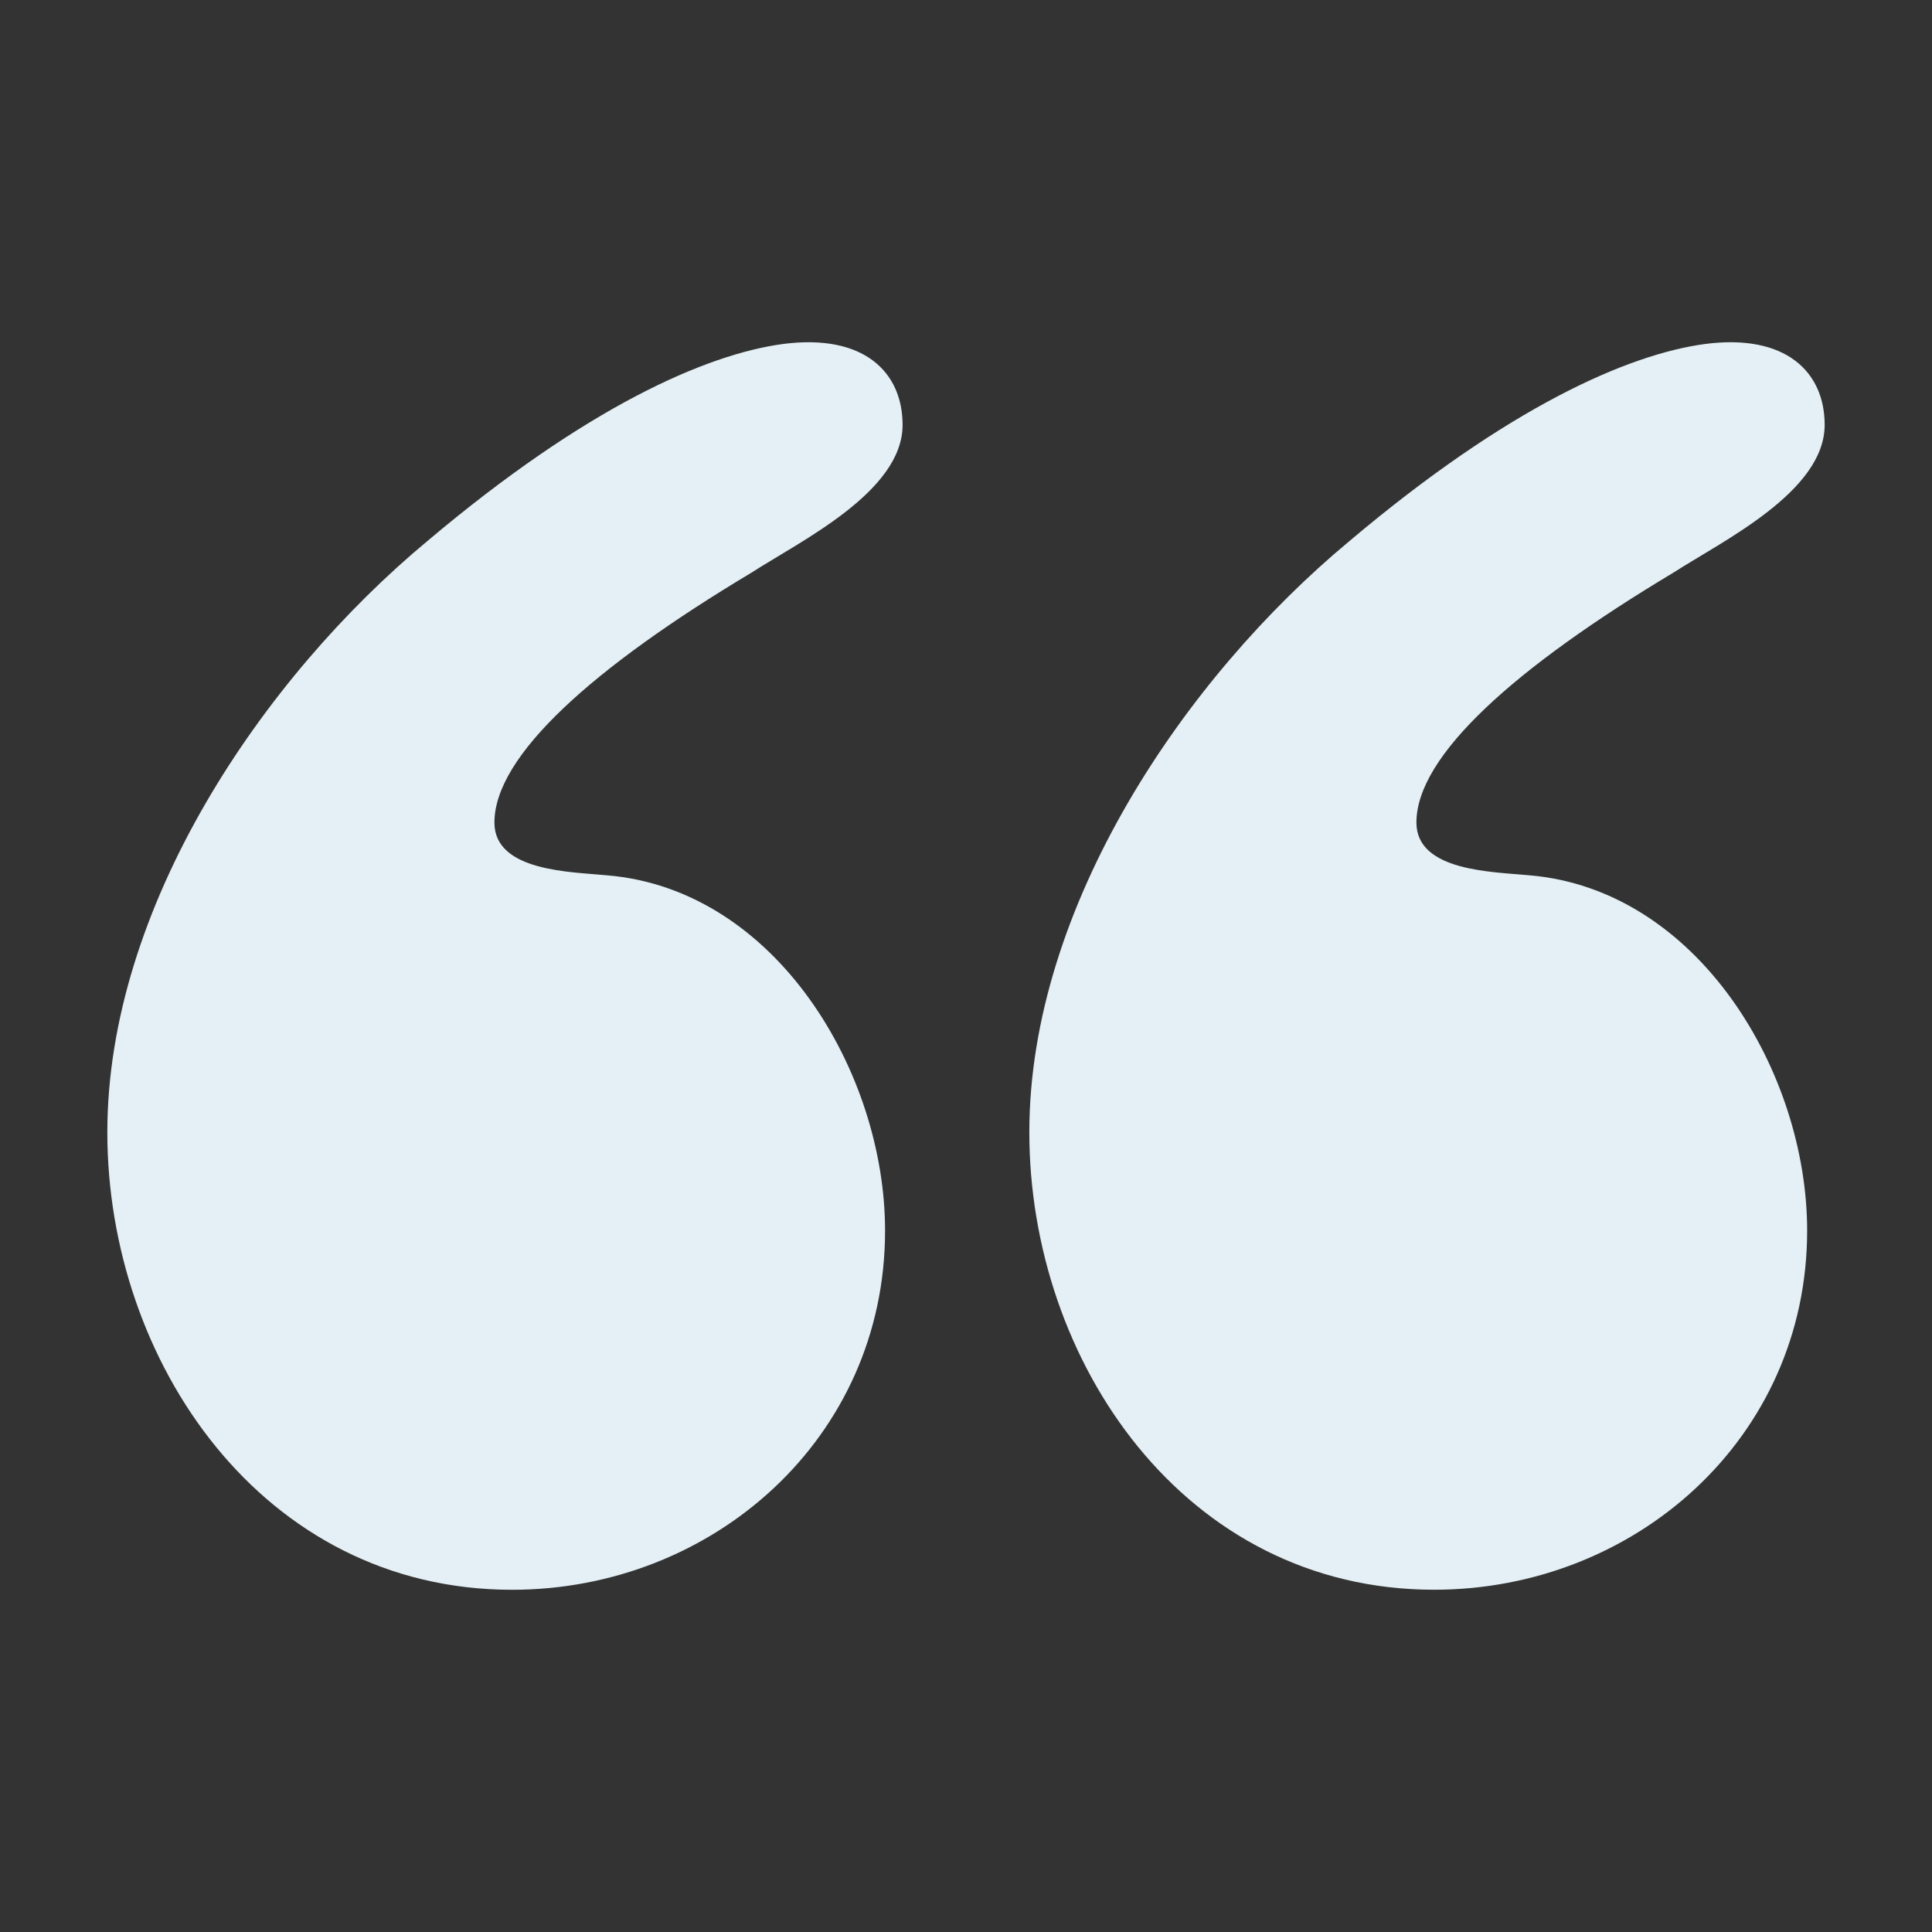
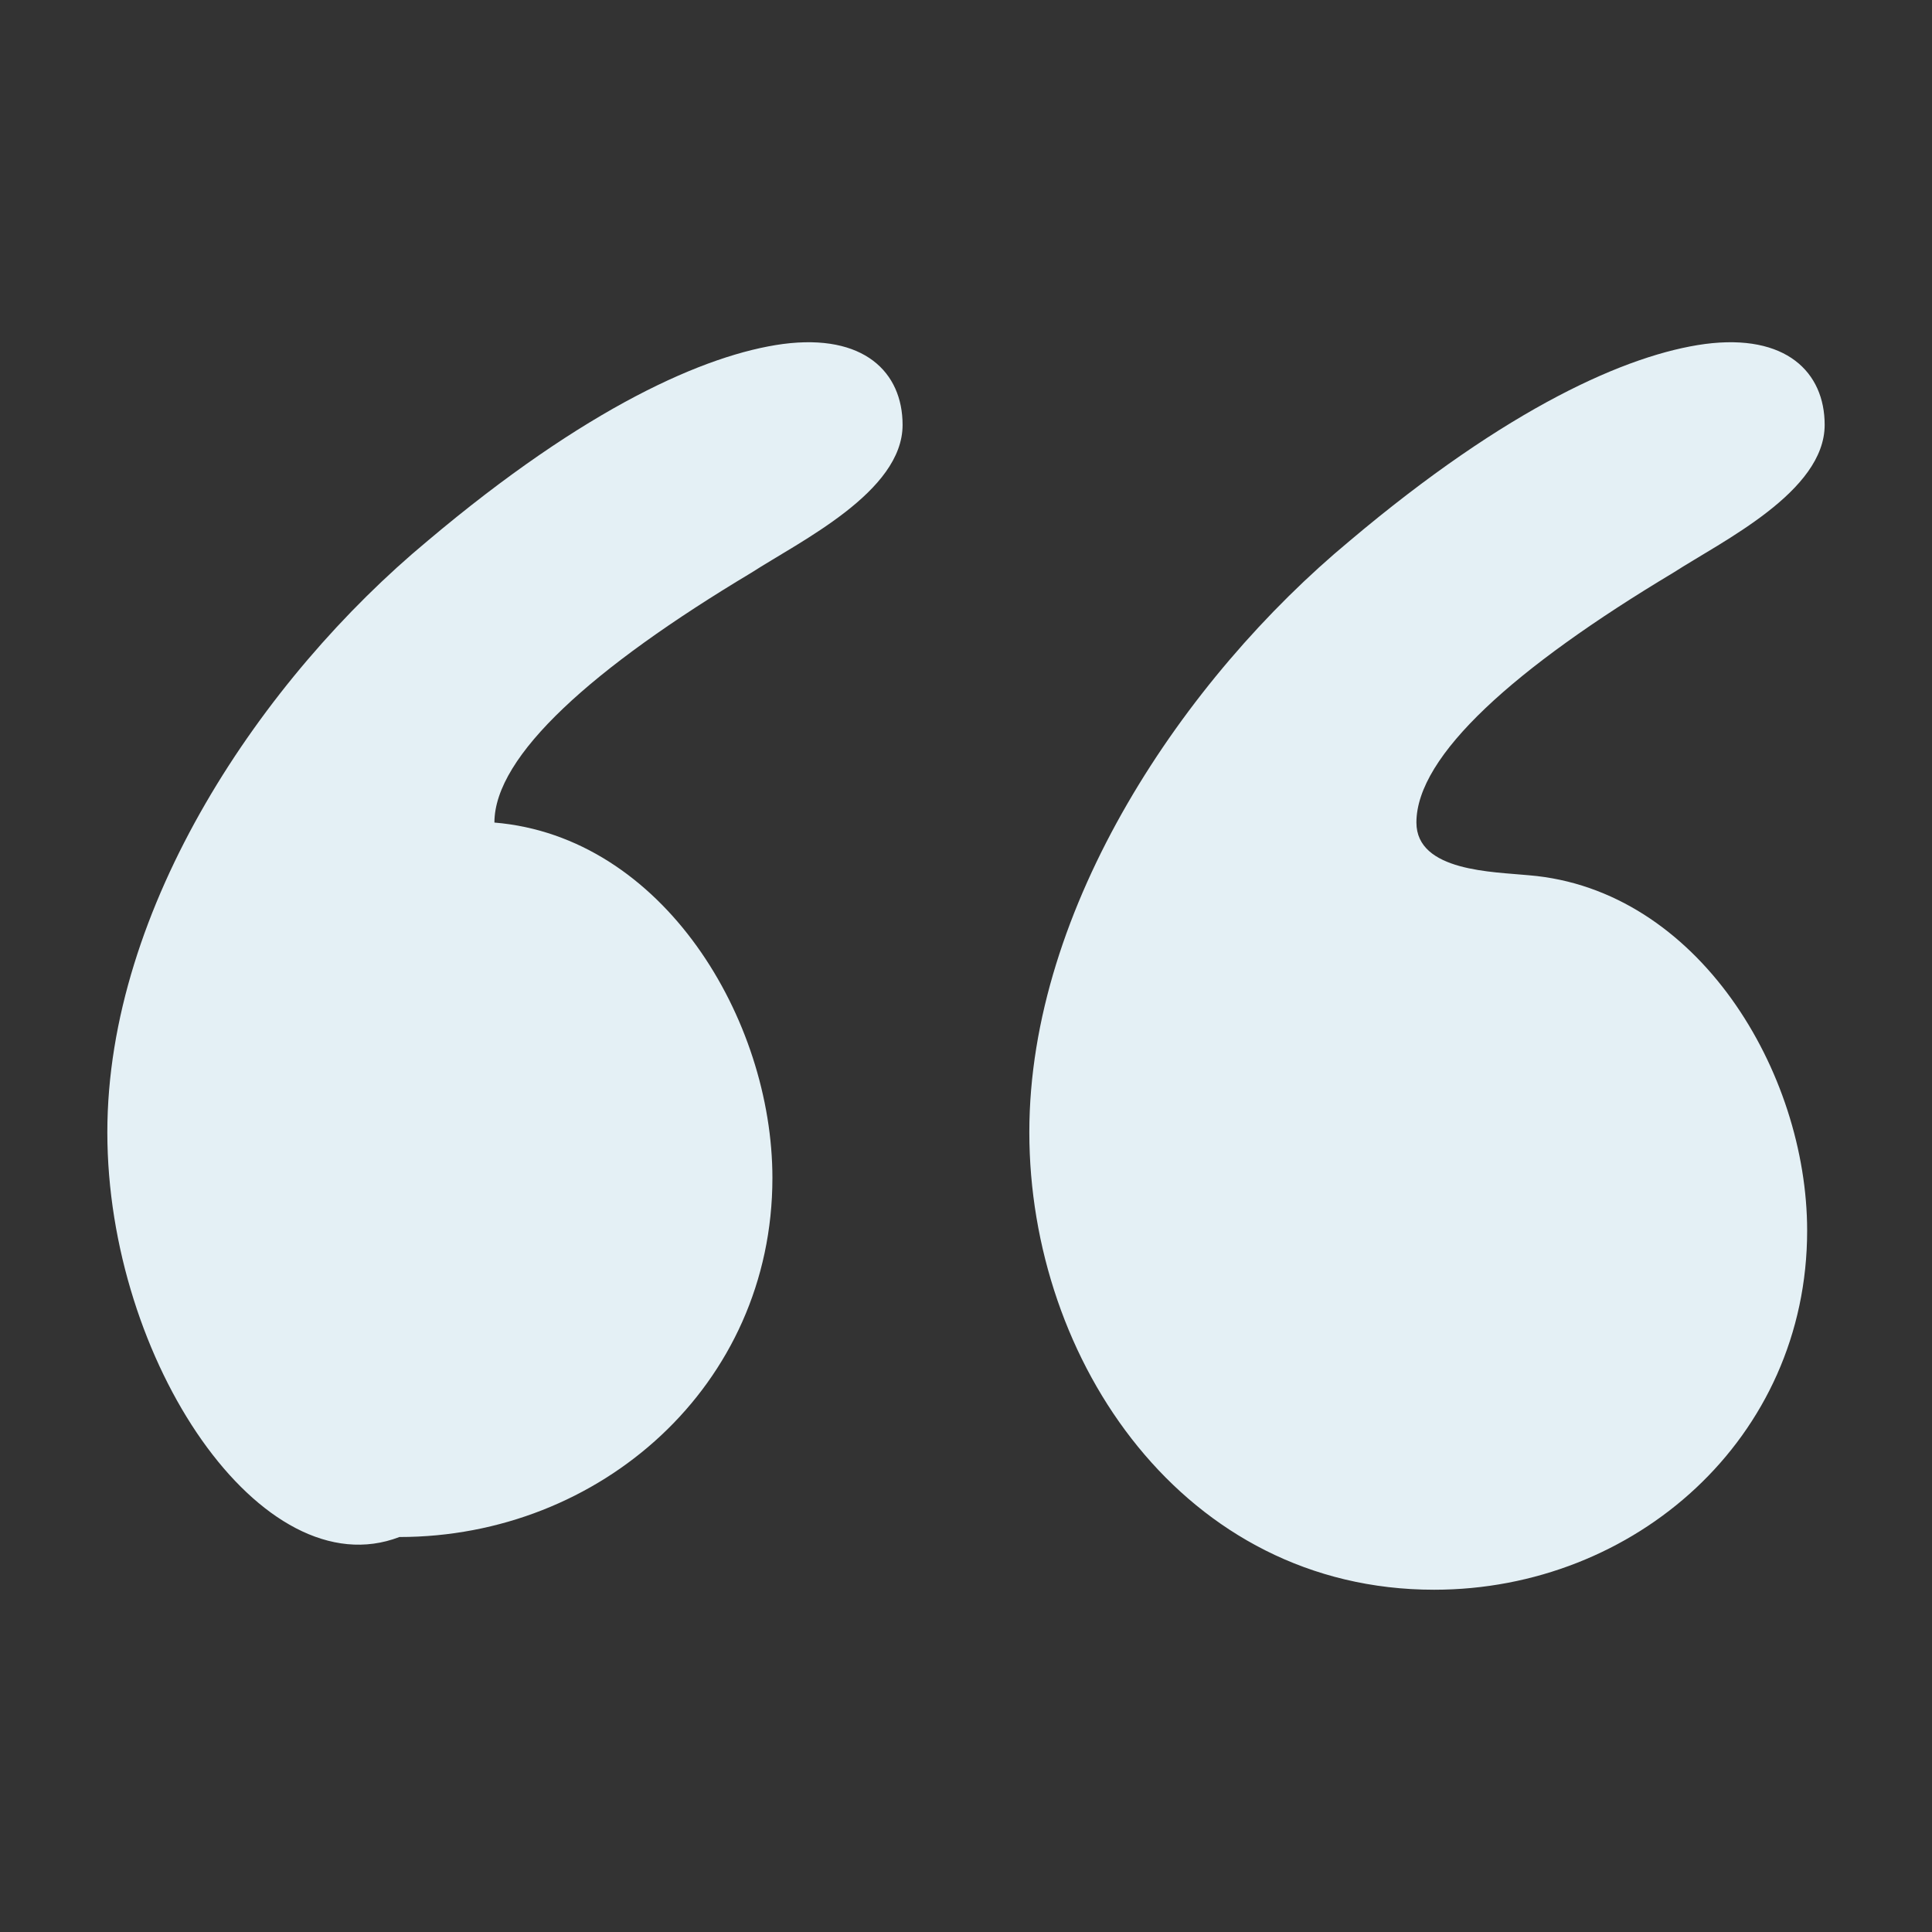
<svg xmlns="http://www.w3.org/2000/svg" version="1.1" id="Capa_1" x="0px" y="0px" width="45px" height="45px" viewBox="-7.5 -7.5 45 45" enable-background="new -7.5 -7.5 45 45" xml:space="preserve">
  <rect x="-7.5" y="-7.5" width="45" height="45" fill="#333333" stroke="none" />
  <g>
-     <path fill="#E4F0F5" d="M2.458,5.099c3.689-3.112,6.477-4.344,8.279-4.587c1.885-0.246,2.786,0.656,2.786,1.885   c0,1.557-2.376,2.703-3.523,3.443c-3.69,2.21-5.984,4.262-5.984,5.819c0,1.147,1.804,1.147,2.624,1.229   c3.935,0.327,6.475,4.589,6.475,8.277c0,4.838-4.016,8.364-8.688,8.364C-1.394,29.529-5,24.201-5,18.873   C-5,13.627-1.394,8.299,2.458,5.099z M23.935,5.099c3.688-3.112,6.475-4.344,8.278-4.587C34.1,0.266,35,1.168,35,2.396   c0,1.557-2.378,2.703-3.525,3.443c-3.688,2.21-5.984,4.262-5.984,5.819c0,1.147,1.804,1.147,2.625,1.229   c3.935,0.327,6.476,4.589,6.476,8.277c0,4.838-4.016,8.364-8.688,8.364c-5.822,0-9.429-5.328-9.429-10.656   C16.475,13.627,20.081,8.299,23.935,5.099z" />
+     <path fill="#E4F0F5" d="M2.458,5.099c3.689-3.112,6.477-4.344,8.279-4.587c1.885-0.246,2.786,0.656,2.786,1.885   c0,1.557-2.376,2.703-3.523,3.443c-3.69,2.21-5.984,4.262-5.984,5.819c3.935,0.327,6.475,4.589,6.475,8.277c0,4.838-4.016,8.364-8.688,8.364C-1.394,29.529-5,24.201-5,18.873   C-5,13.627-1.394,8.299,2.458,5.099z M23.935,5.099c3.688-3.112,6.475-4.344,8.278-4.587C34.1,0.266,35,1.168,35,2.396   c0,1.557-2.378,2.703-3.525,3.443c-3.688,2.21-5.984,4.262-5.984,5.819c0,1.147,1.804,1.147,2.625,1.229   c3.935,0.327,6.476,4.589,6.476,8.277c0,4.838-4.016,8.364-8.688,8.364c-5.822,0-9.429-5.328-9.429-10.656   C16.475,13.627,20.081,8.299,23.935,5.099z" />
  </g>
</svg>